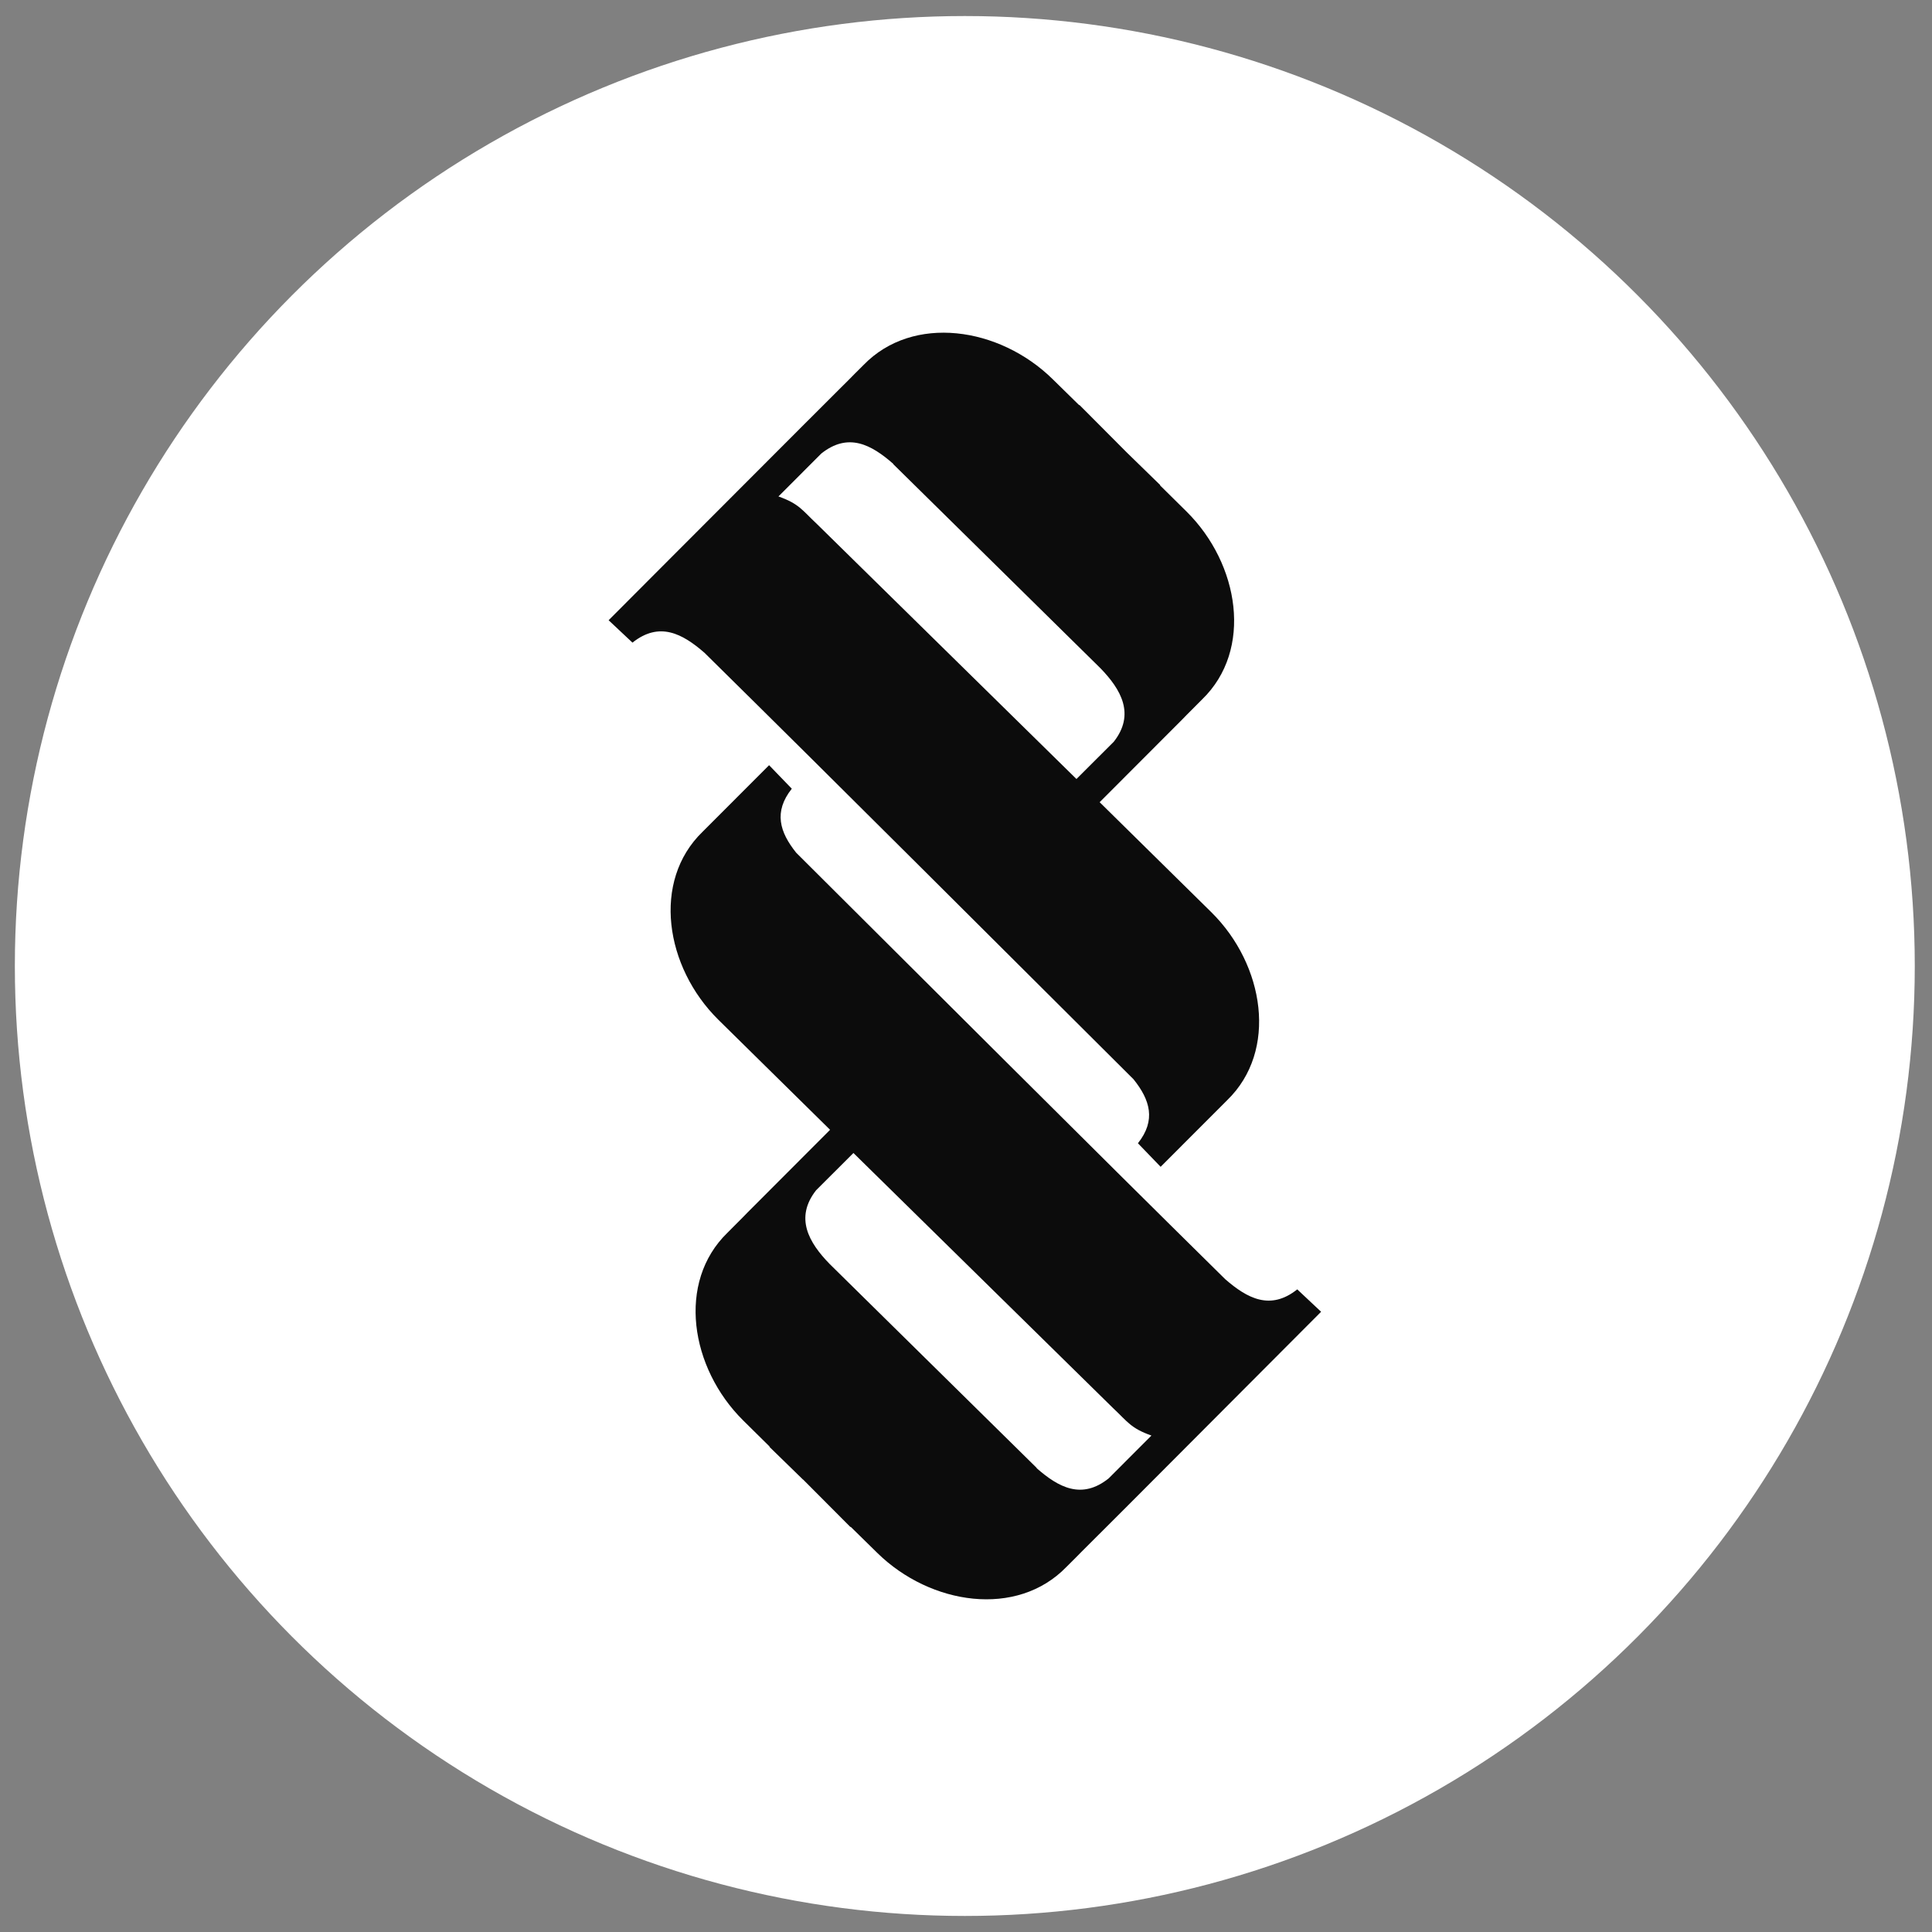
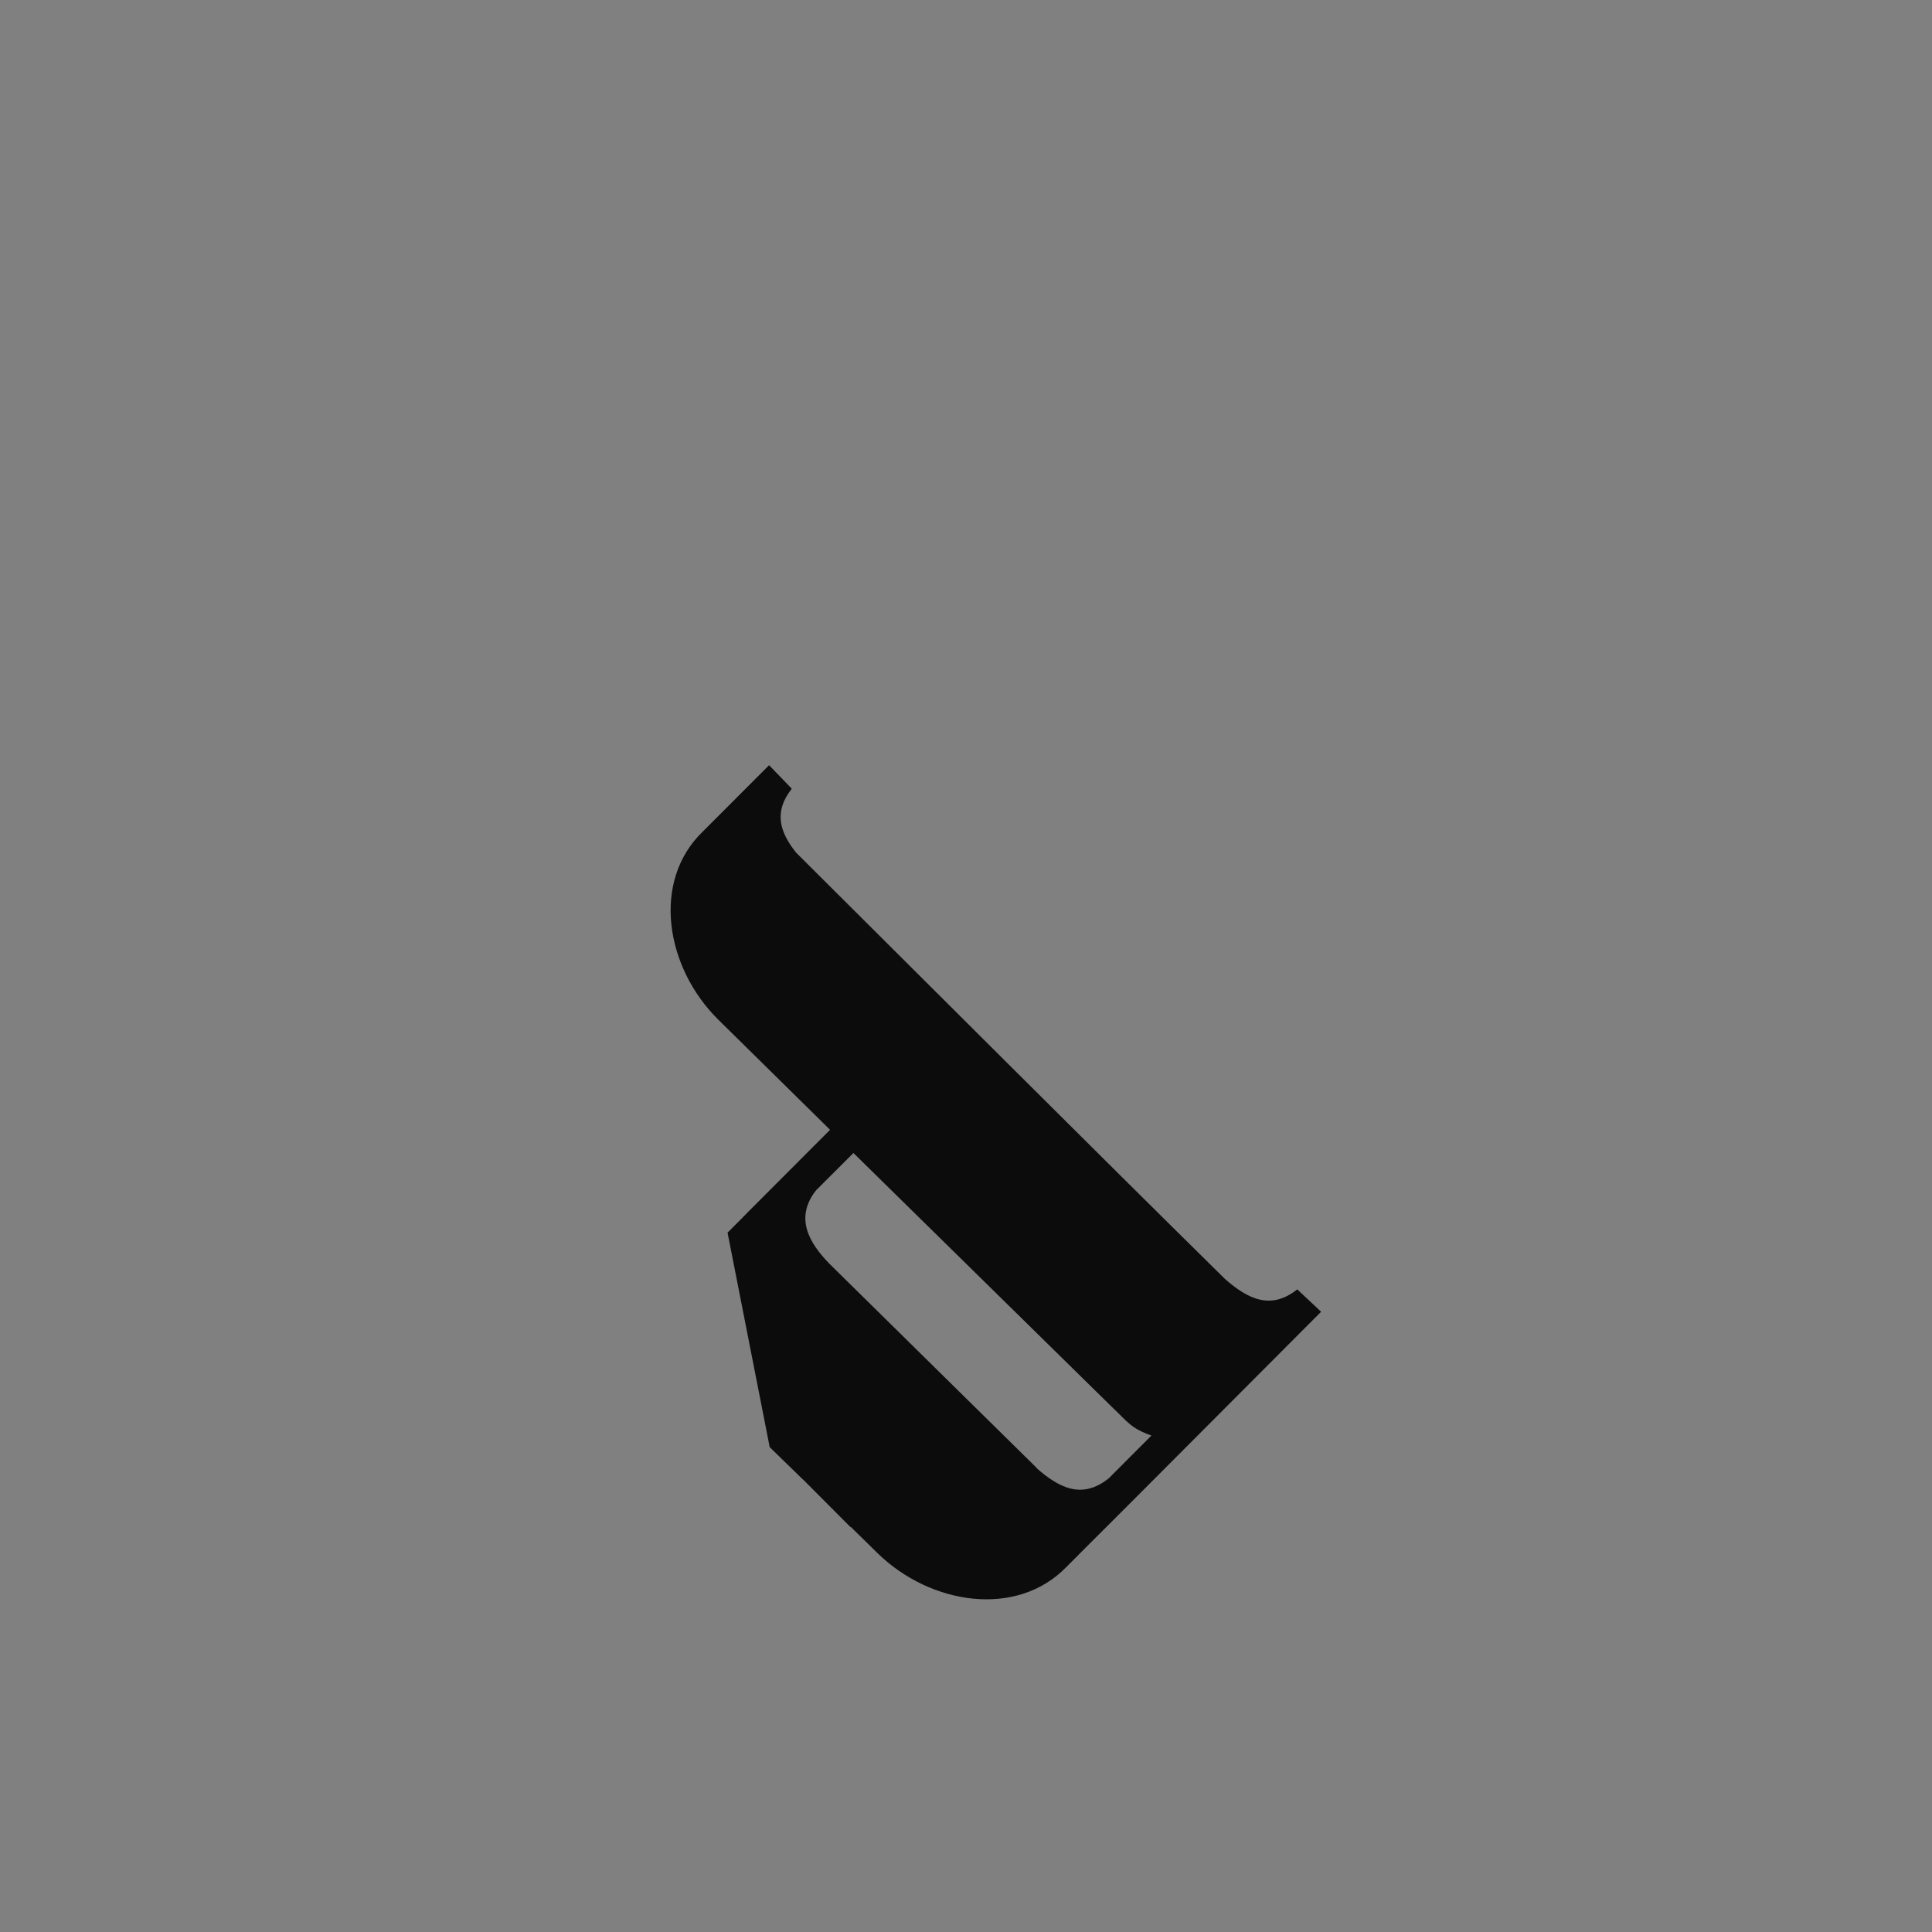
<svg xmlns="http://www.w3.org/2000/svg" width="96" height="96" viewBox="0 0 96 96" fill="none">
  <rect x="0" y="0" width="96" height="96" fill="#808080" stroke="none" />
  <g id="Group 10">
-     <circle id="Ellipse 1" cx="47.941" cy="48" r="47.203" fill="white" />
    <g id="Group 9">
-       <path id="Vector" fill-rule="evenodd" clip-rule="evenodd" d="M44.388 23.05C43.292 22.089 42.147 21.472 40.809 22.537L38.681 24.668C39.713 25.036 39.85 25.34 40.592 26.037L53.488 38.708L55.342 36.858C56.414 35.496 55.712 34.263 54.673 33.197L44.38 23.058L44.388 23.05ZM55.987 22.481L53.641 20.126H53.617L52.303 18.837C49.659 16.242 45.363 15.601 42.905 18.14L42.47 18.573L42.123 18.925L41.913 19.133L39.939 21.104L32.918 28.136L30.242 30.819L31.427 31.932C32.765 30.867 33.91 31.483 35.006 32.437C42.139 39.469 49.224 46.565 56.325 53.629C57.147 54.654 57.453 55.663 56.543 56.808L57.671 57.978L60.976 54.67C63.515 52.211 62.83 47.942 60.202 45.339L54.641 39.861L58.743 35.752L58.953 35.536L59.735 34.751C62.273 32.292 61.588 28.023 58.961 25.421L57.647 24.123V24.099L55.987 22.481Z" fill="#0C0C0C" />
-       <path id="Vector_2" fill-rule="evenodd" clip-rule="evenodd" d="M51.507 72.95C52.603 73.911 53.748 74.528 55.086 73.463L57.214 71.332C56.182 70.964 56.045 70.659 55.303 69.963L42.407 57.292L40.553 59.142C39.481 60.504 40.182 61.737 41.222 62.803L51.515 72.942L51.507 72.95ZM39.908 73.519L42.254 75.874H42.278L43.592 77.163C46.236 79.758 50.532 80.399 52.99 77.86L53.425 77.427L53.772 77.075L53.981 76.867L55.956 74.896L62.969 67.864L65.645 65.181L64.46 64.068C63.122 65.133 61.977 64.516 60.881 63.563C53.748 56.531 46.663 49.435 39.562 42.371C38.74 41.346 38.433 40.337 39.344 39.191L38.216 38.022L34.911 41.33C32.372 43.789 33.057 48.058 35.685 50.661L41.246 56.139L37.144 60.248L36.934 60.464L36.152 61.249C33.613 63.708 34.298 67.976 36.926 70.579L38.24 71.877V71.901L39.9 73.519H39.908Z" fill="#0C0C0C" />
+       <path id="Vector_2" fill-rule="evenodd" clip-rule="evenodd" d="M51.507 72.95C52.603 73.911 53.748 74.528 55.086 73.463L57.214 71.332C56.182 70.964 56.045 70.659 55.303 69.963L42.407 57.292L40.553 59.142C39.481 60.504 40.182 61.737 41.222 62.803L51.515 72.942L51.507 72.95ZM39.908 73.519L42.254 75.874H42.278L43.592 77.163C46.236 79.758 50.532 80.399 52.99 77.86L53.425 77.427L53.772 77.075L53.981 76.867L55.956 74.896L62.969 67.864L65.645 65.181L64.46 64.068C63.122 65.133 61.977 64.516 60.881 63.563C53.748 56.531 46.663 49.435 39.562 42.371C38.74 41.346 38.433 40.337 39.344 39.191L38.216 38.022L34.911 41.33C32.372 43.789 33.057 48.058 35.685 50.661L41.246 56.139L37.144 60.248L36.934 60.464L36.152 61.249L38.24 71.877V71.901L39.9 73.519H39.908Z" fill="#0C0C0C" />
    </g>
  </g>
</svg>